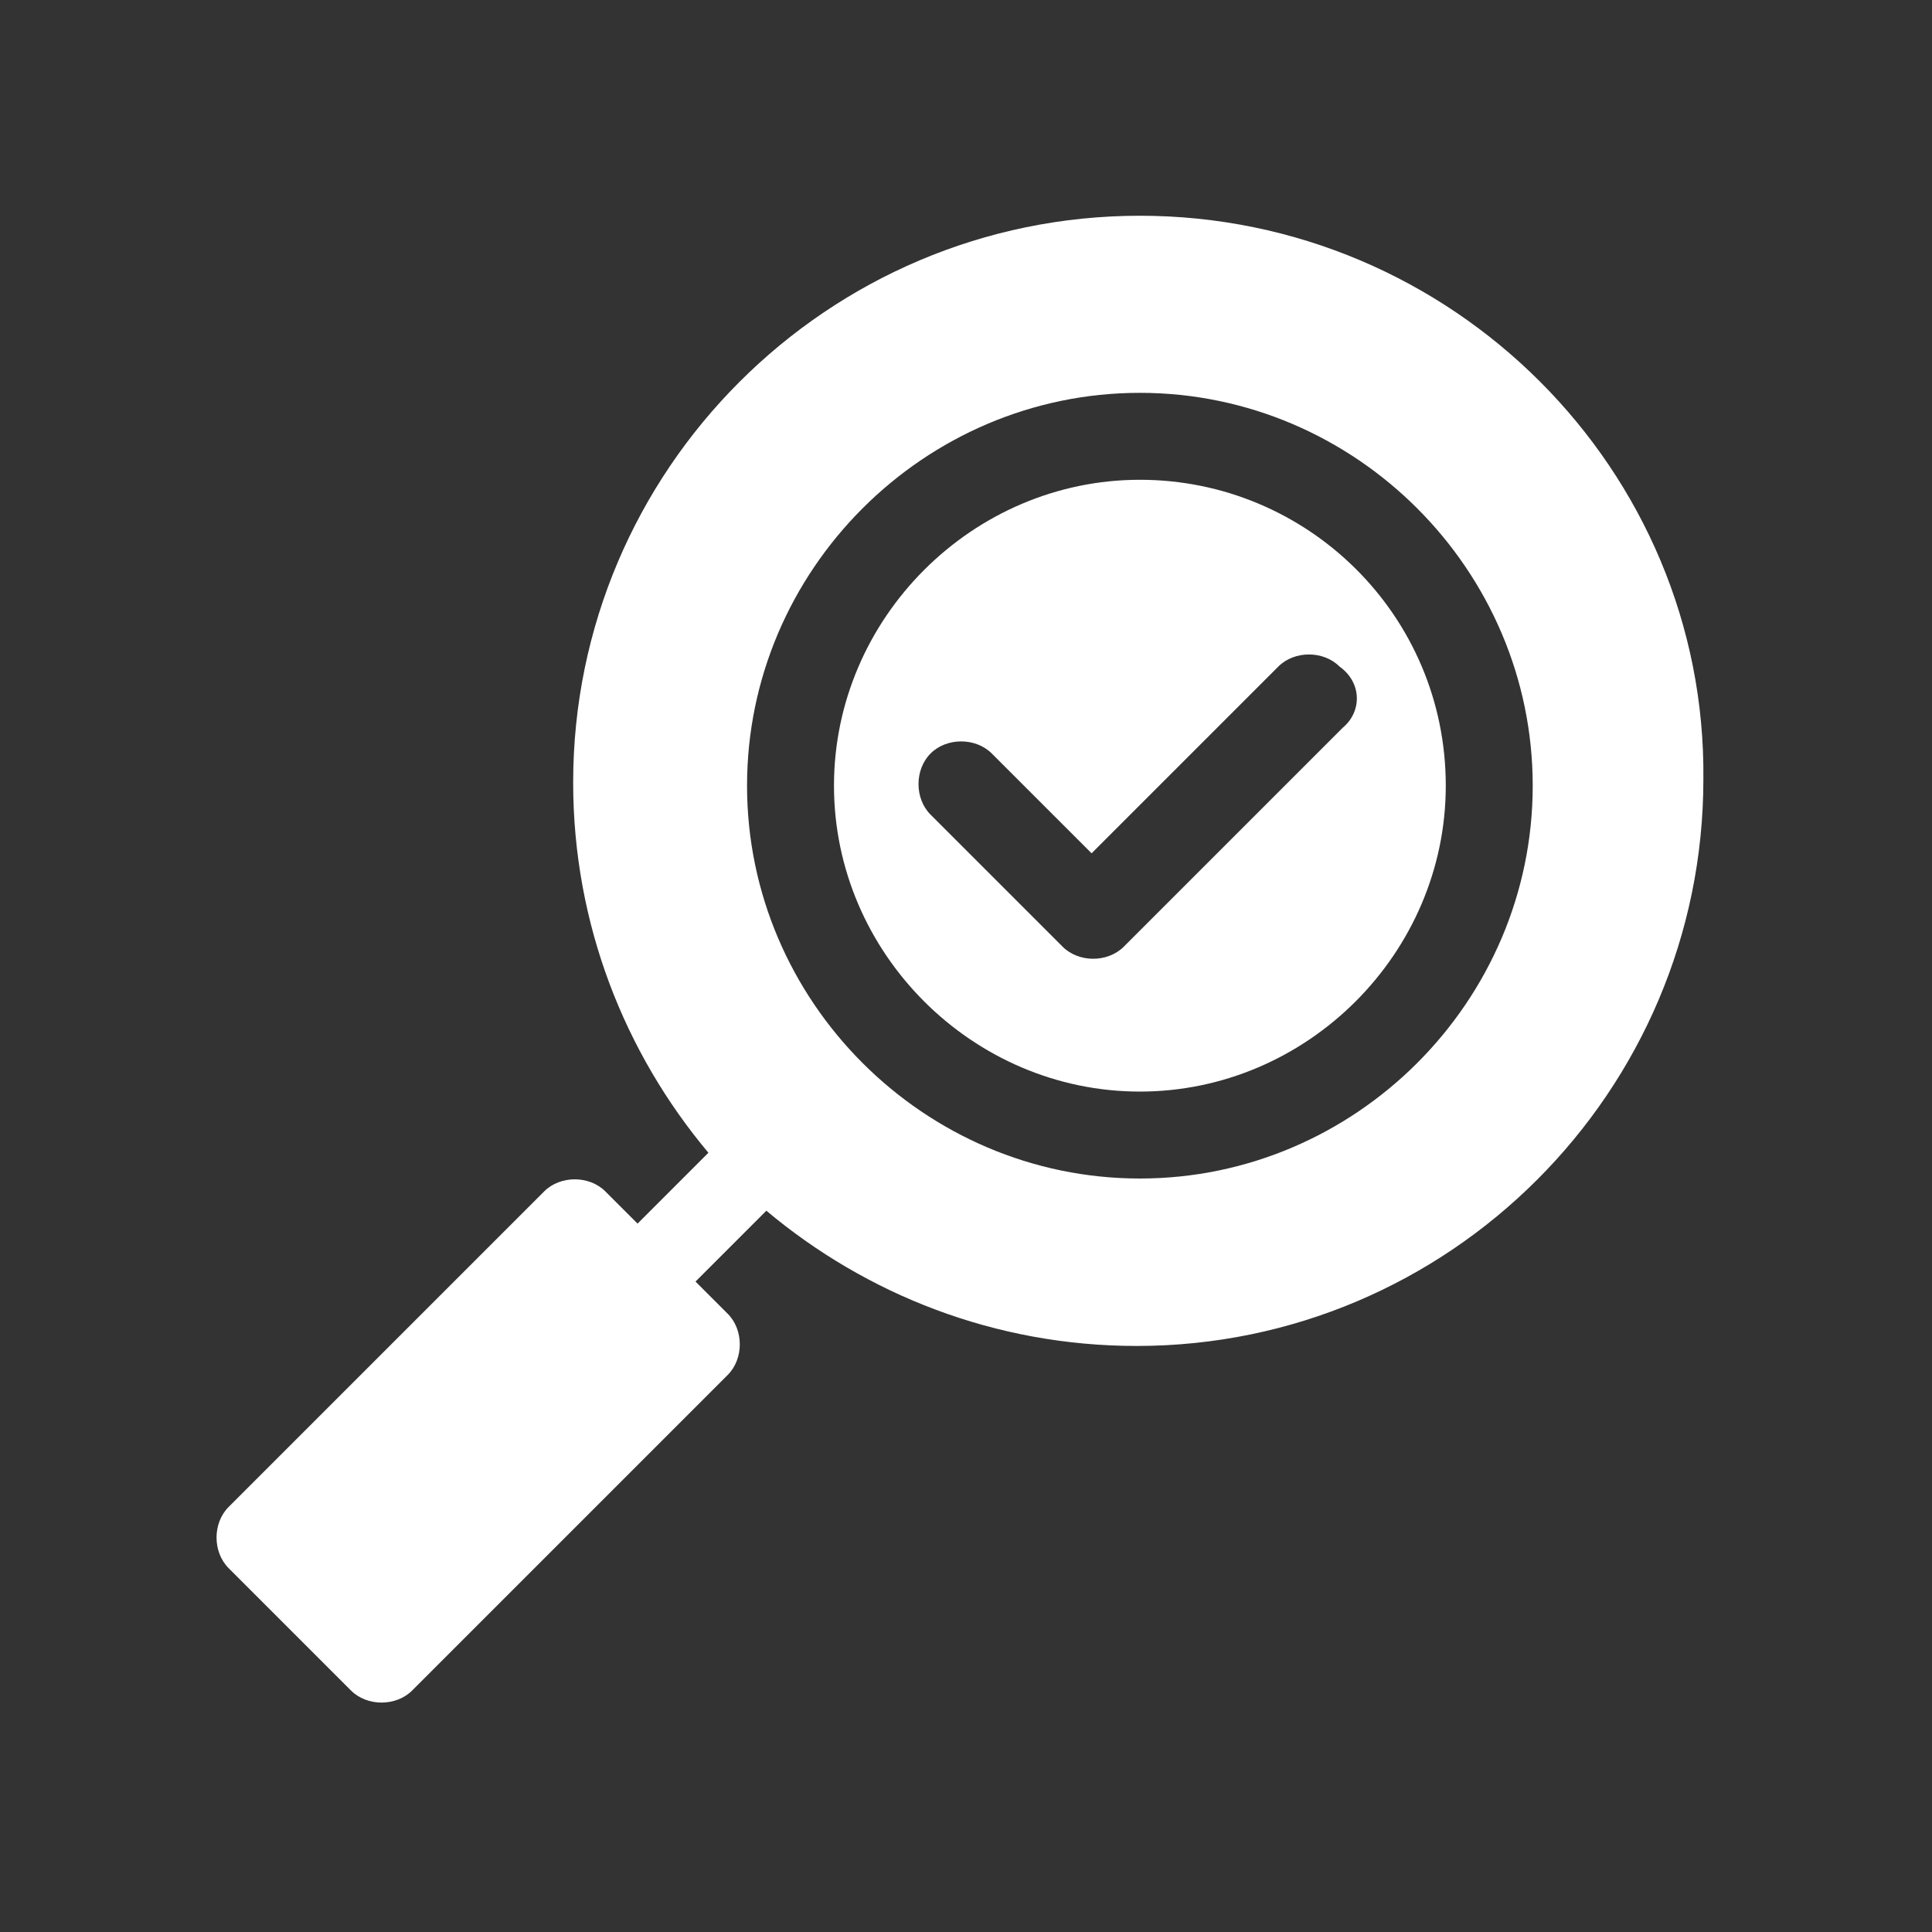
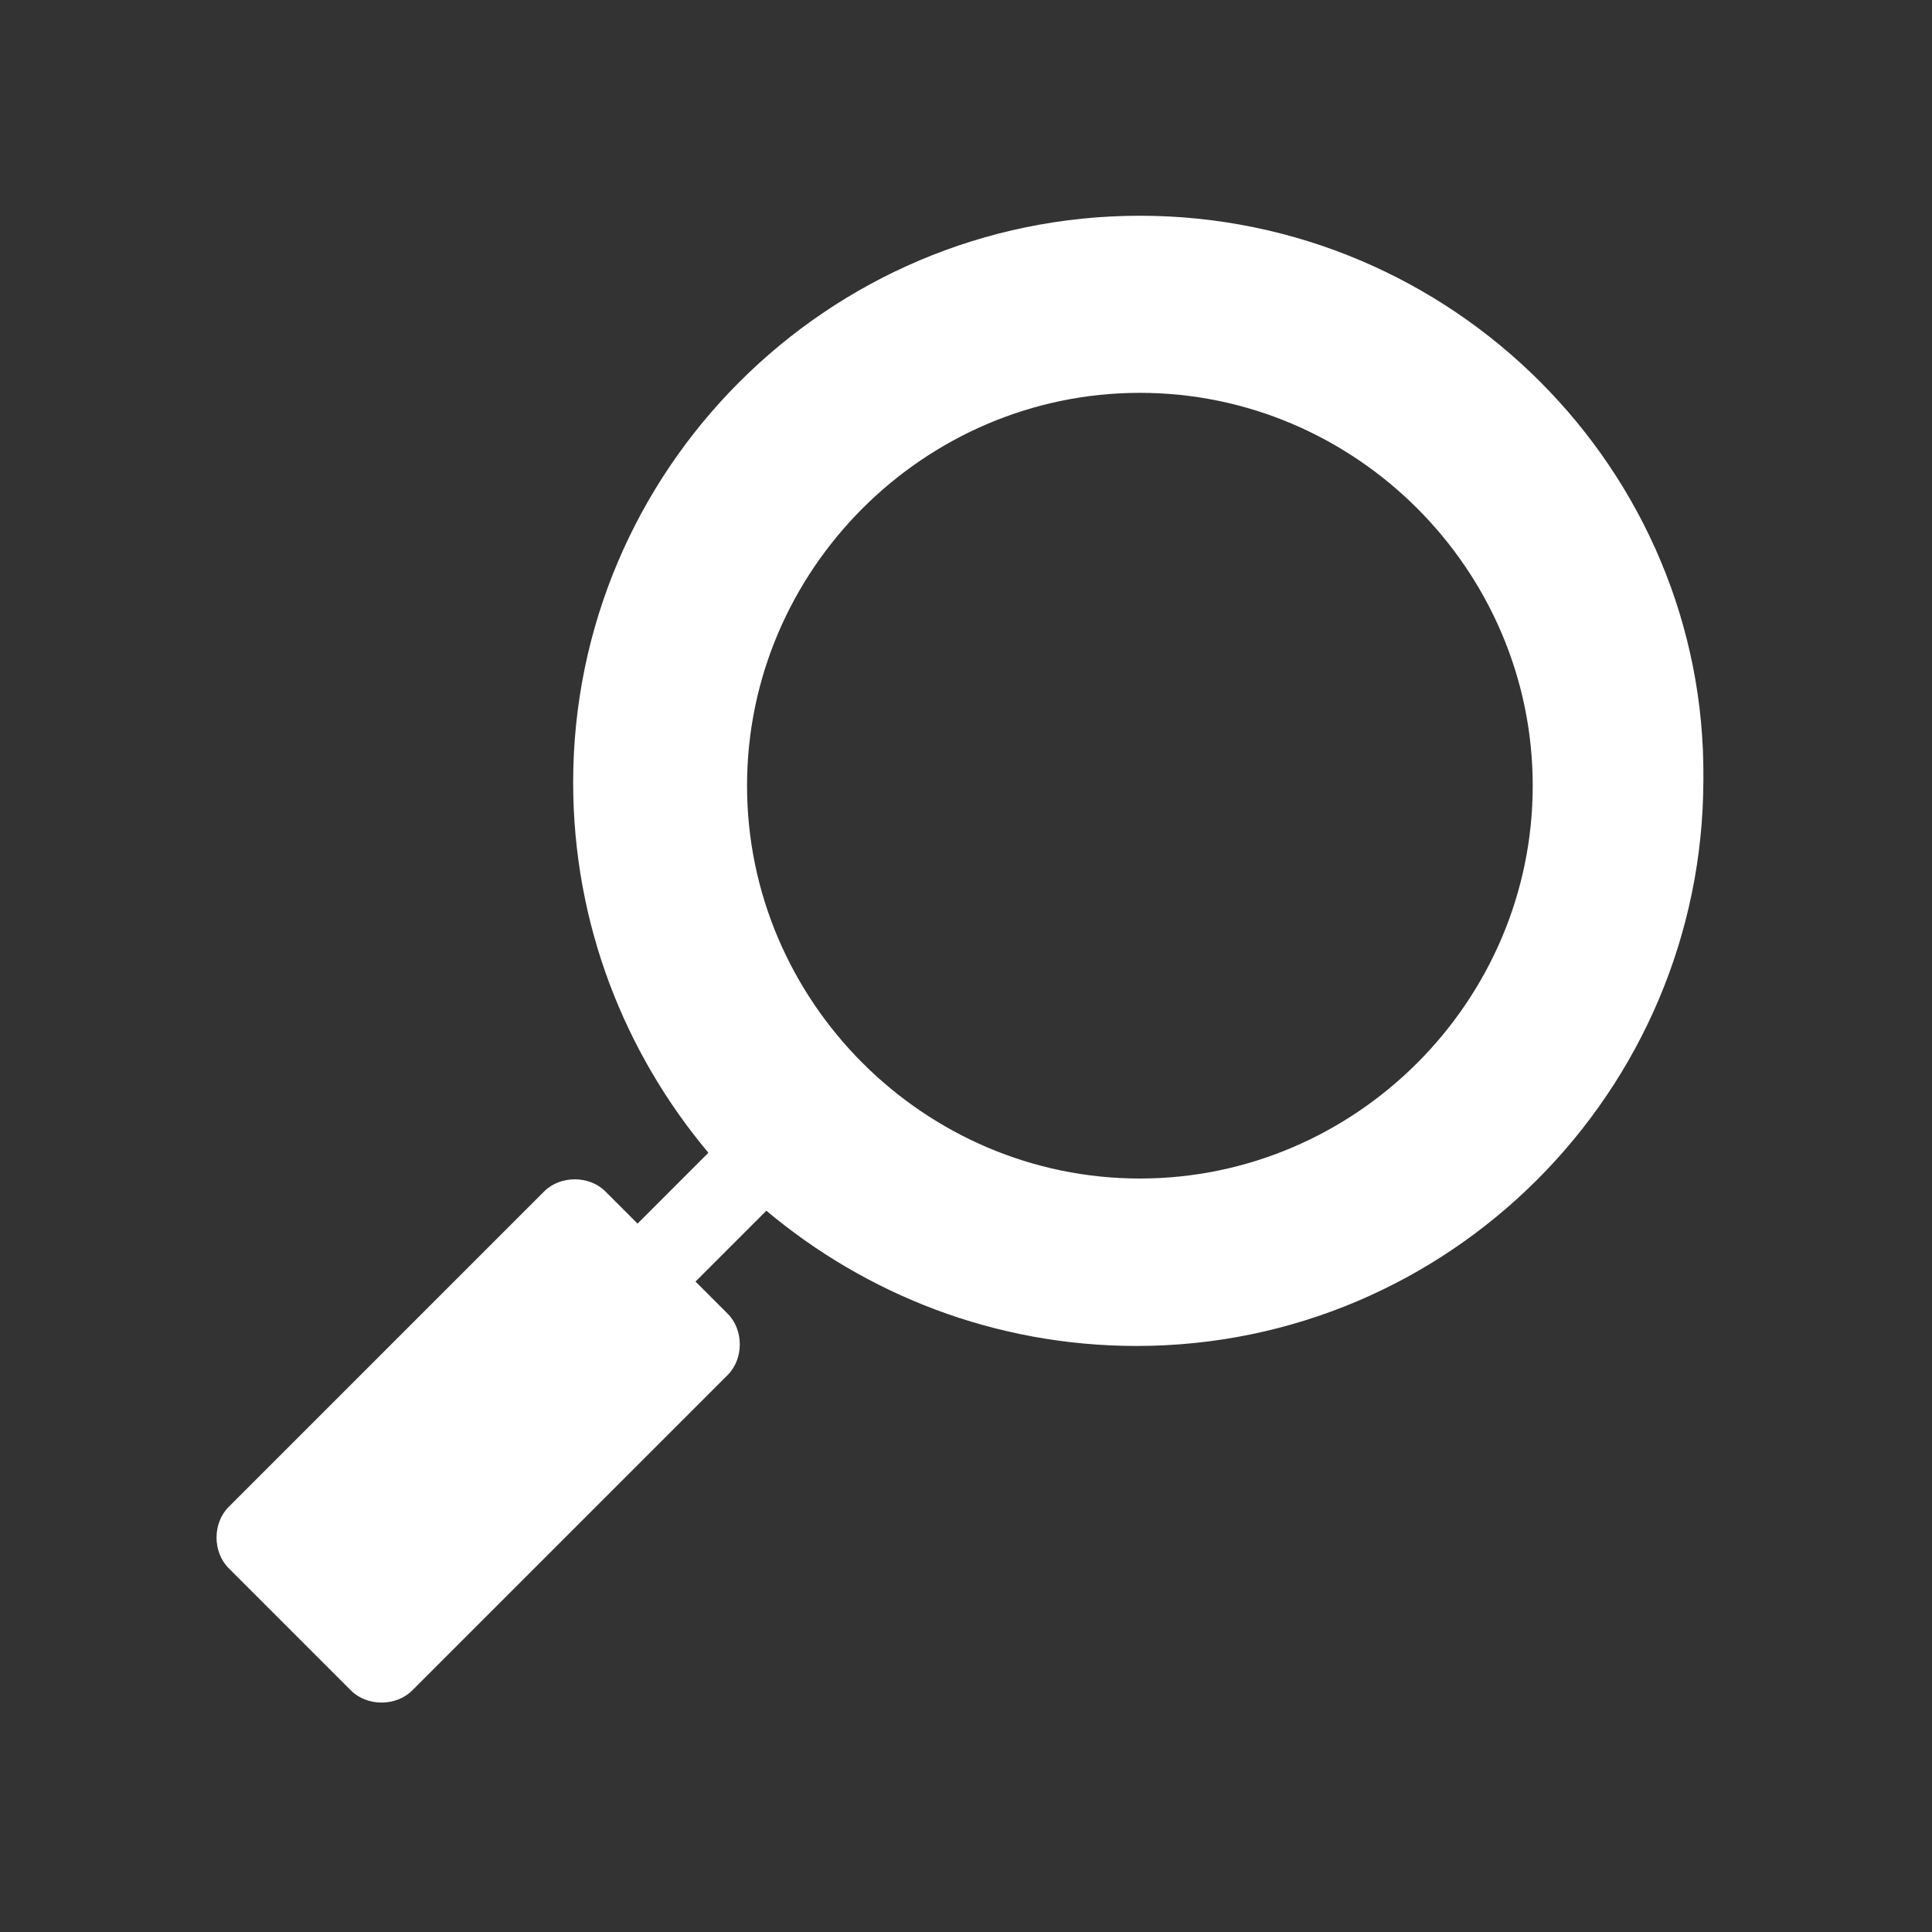
<svg xmlns="http://www.w3.org/2000/svg" version="1.1" id="Ebene_1" x="0px" y="0px" viewBox="0 0 60 60" style="enable-background:new 0 0 60 60;" xml:space="preserve">
  <rect x="0" y="0" width="60" height="60" fill="#333333" stroke="none" />
  <style type="text/css">
	.st0{fill:#FFFFFF;}
</style>
  <g>
    <g transform="translate(-404 -376)">
      <g>
        <g>
          <g>
            <g>
              <g>
                <g>
-                   <path class="st0" d="M439.4,390.9c-5.2,0-9.5,4.3-9.5,9.5c0,5.2,4.3,9.5,9.5,9.5c5.2,0,9.5-4.3,9.5-9.5          C448.9,395.1,444.6,390.9,439.4,390.9z M445.7,398.6l-6.8,6.8c-0.5,0.5-1.4,0.5-1.9,0l-4.1-4.1c-0.5-0.5-0.5-1.4,0-1.9          c0.5-0.5,1.4-0.5,1.9,0l3.1,3.1l5.8-5.8c0.5-0.5,1.4-0.5,1.9,0C446.3,397.2,446.3,398.1,445.7,398.6z" />
                  <path class="st0" d="M439.4,382.7c-9.7,0-17.6,7.9-17.6,17.6c0,4.4,1.6,8.4,4.2,11.5l0,0l-2.2,2.2l-1-1          c-0.5-0.5-1.4-0.5-1.9,0l-9.8,9.8c-0.5,0.5-0.5,1.4,0,1.9l3.8,3.8c0.5,0.5,1.4,0.5,1.9,0l9.8-9.8c0.5-0.5,0.5-1.4,0-1.9          l-1-1l2.2-2.2l0,0c3.1,2.6,7.1,4.2,11.5,4.2c9.7,0,17.6-7.9,17.6-17.6C457,390.6,449.1,382.7,439.4,382.7z M439.4,412.6          c-6.7,0-12.2-5.5-12.2-12.2c0-6.7,5.5-12.2,12.2-12.2c6.7,0,12.2,5.5,12.2,12.2C451.6,407.1,446.1,412.6,439.4,412.6z" />
                </g>
              </g>
            </g>
          </g>
        </g>
      </g>
    </g>
  </g>
</svg>